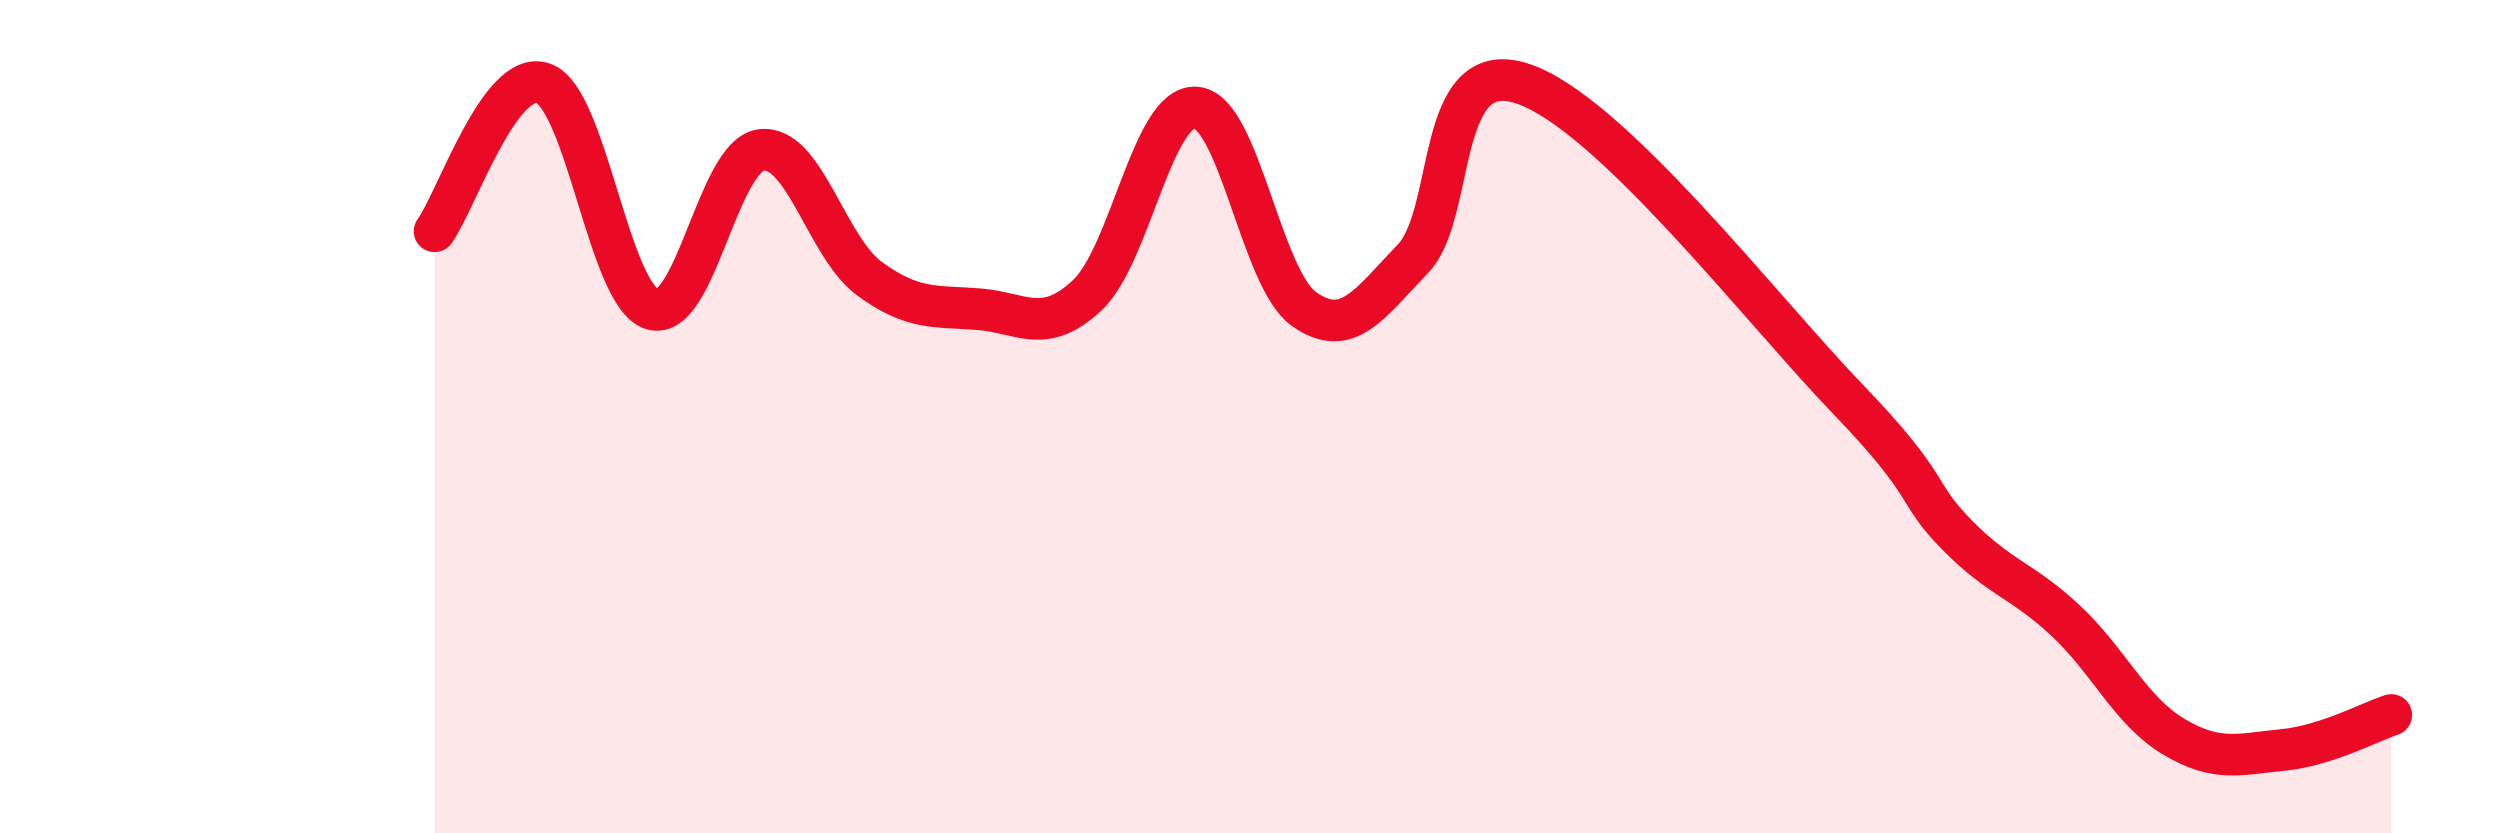
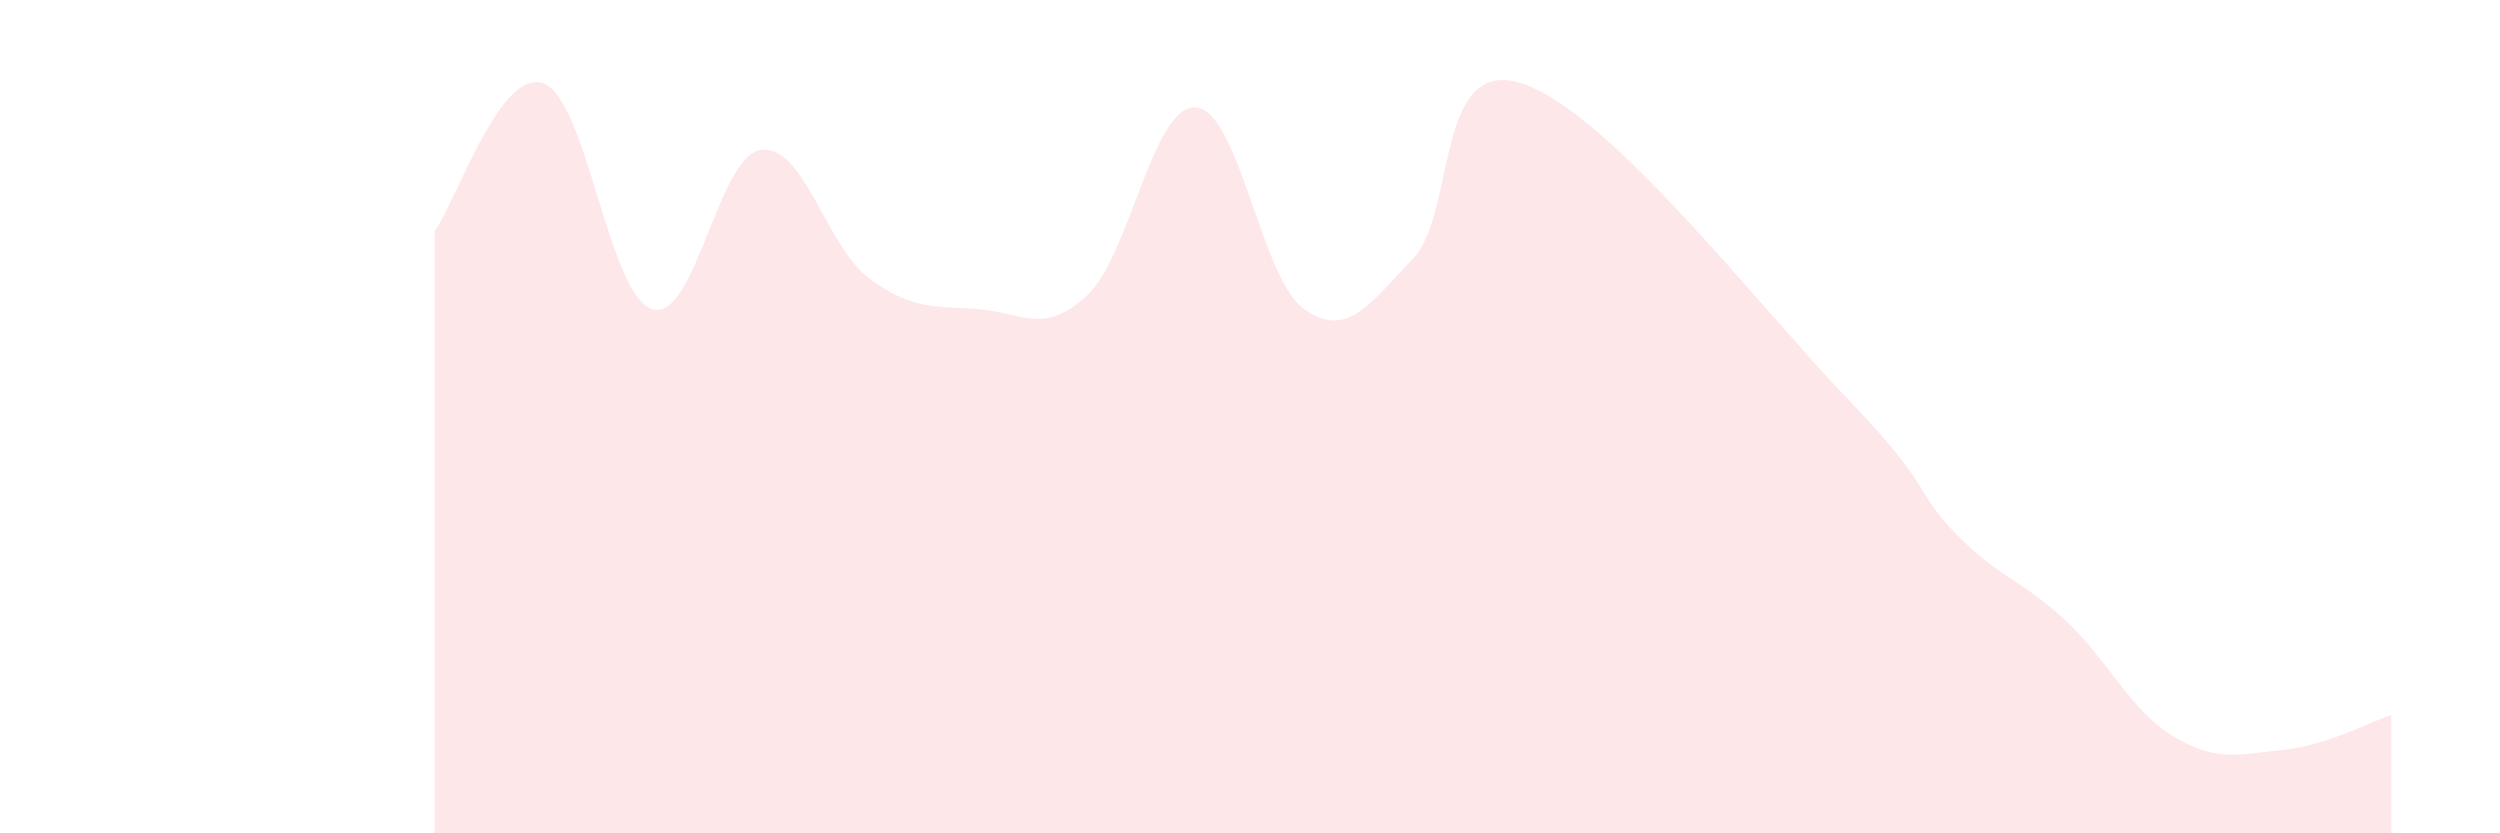
<svg xmlns="http://www.w3.org/2000/svg" width="60" height="20" viewBox="0 0 60 20">
  <path d="M 10.43,5.55 C 10.95,4.84 12,1.63 13.04,2 C 14.08,2.37 14.61,7.1 15.65,7.42 C 16.69,7.74 17.22,3.75 18.26,3.6 C 19.3,3.45 19.83,5.93 20.87,6.69 C 21.91,7.45 22.44,7.34 23.48,7.42 C 24.52,7.5 25.05,8.06 26.09,7.09 C 27.13,6.12 27.66,2.51 28.7,2.58 C 29.74,2.65 30.26,6.69 31.3,7.42 C 32.34,8.15 32.87,7.29 33.91,6.21 C 34.95,5.13 34.43,1.33 36.52,2 C 38.61,2.67 42.26,7.41 44.35,9.58 C 46.44,11.75 45.92,11.77 46.96,12.83 C 48,13.89 48.53,13.92 49.57,14.89 C 50.61,15.86 51.13,17.06 52.17,17.68 C 53.21,18.3 53.74,18.1 54.78,18 C 55.82,17.9 56.87,17.33 57.39,17.16L57.39 20L10.43 20Z" fill="#EB0A25" opacity="0.1" stroke-linecap="round" stroke-linejoin="round" />
-   <path d="M 10.43,5.55 C 10.95,4.84 12,1.63 13.04,2 C 14.08,2.37 14.61,7.1 15.65,7.42 C 16.69,7.74 17.22,3.75 18.26,3.6 C 19.3,3.45 19.83,5.93 20.87,6.69 C 21.91,7.45 22.44,7.34 23.48,7.42 C 24.52,7.5 25.05,8.06 26.09,7.09 C 27.13,6.12 27.66,2.51 28.7,2.58 C 29.74,2.65 30.26,6.69 31.3,7.42 C 32.34,8.15 32.87,7.29 33.91,6.21 C 34.95,5.13 34.43,1.33 36.52,2 C 38.61,2.67 42.26,7.41 44.35,9.58 C 46.44,11.75 45.92,11.77 46.96,12.83 C 48,13.89 48.53,13.92 49.57,14.89 C 50.61,15.86 51.13,17.06 52.17,17.68 C 53.21,18.3 53.74,18.1 54.78,18 C 55.82,17.9 56.87,17.33 57.39,17.16" stroke="#EB0A25" stroke-width="1" fill="none" stroke-linecap="round" stroke-linejoin="round" />
</svg>